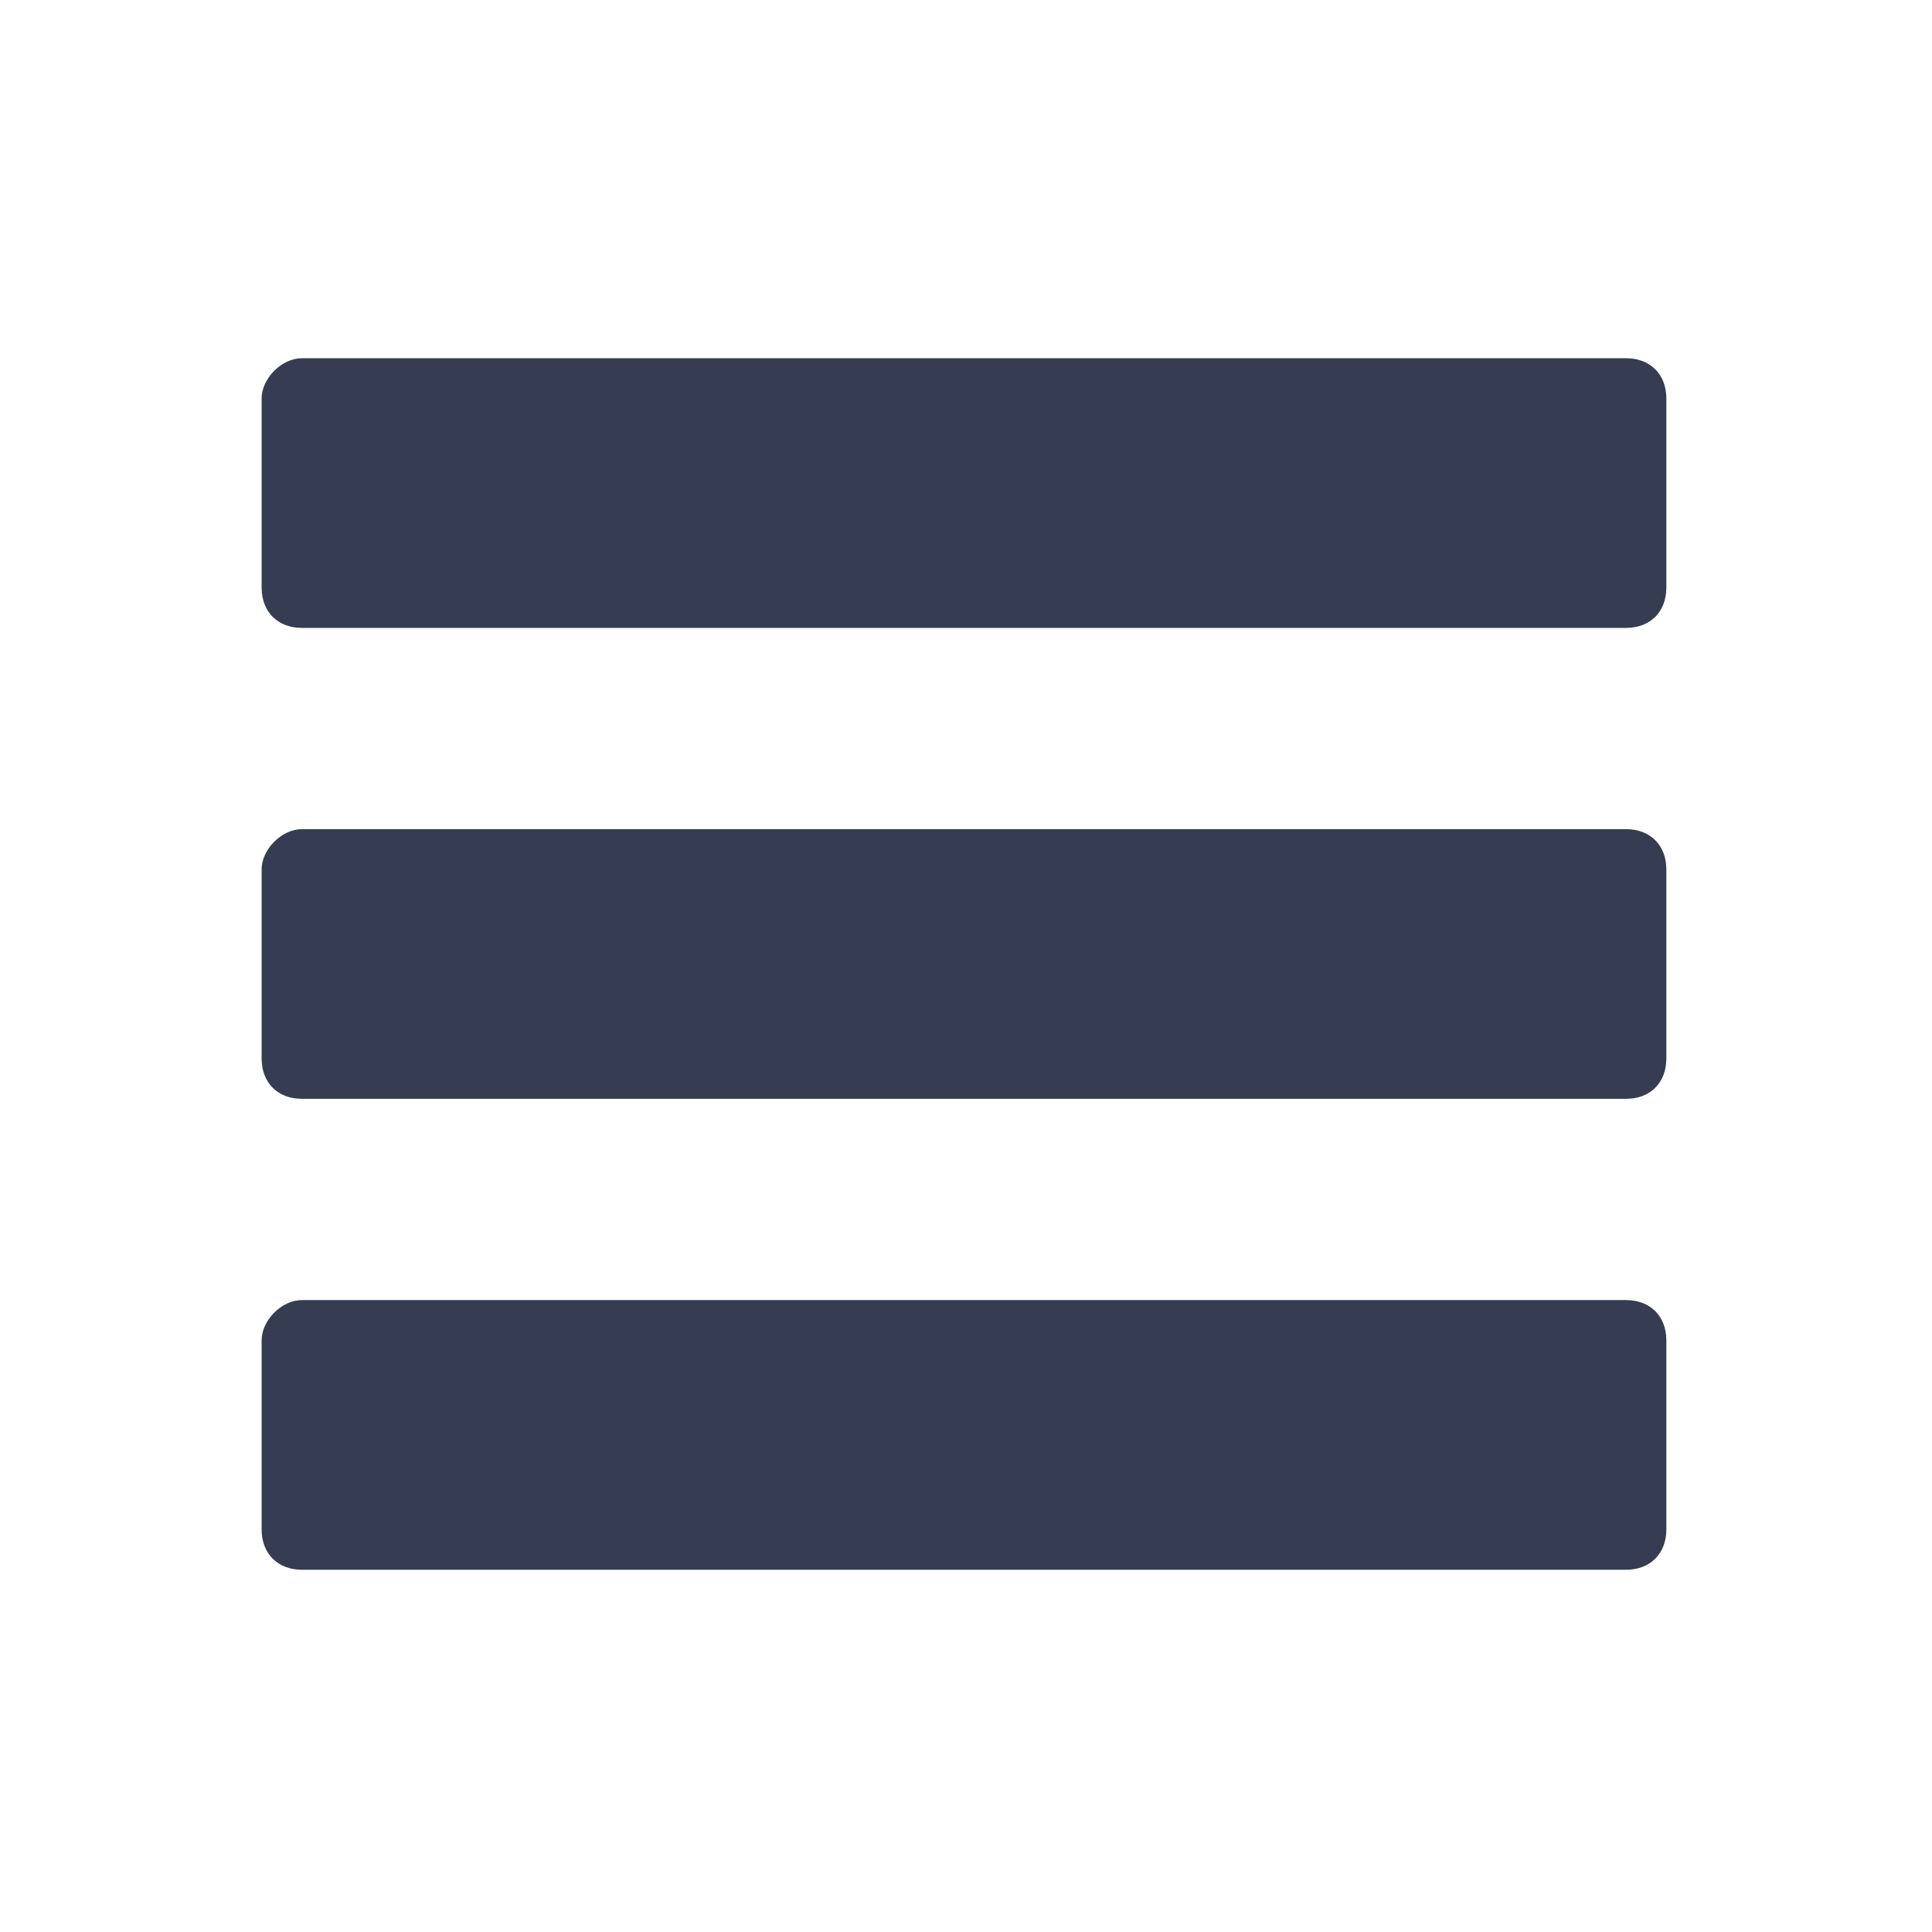
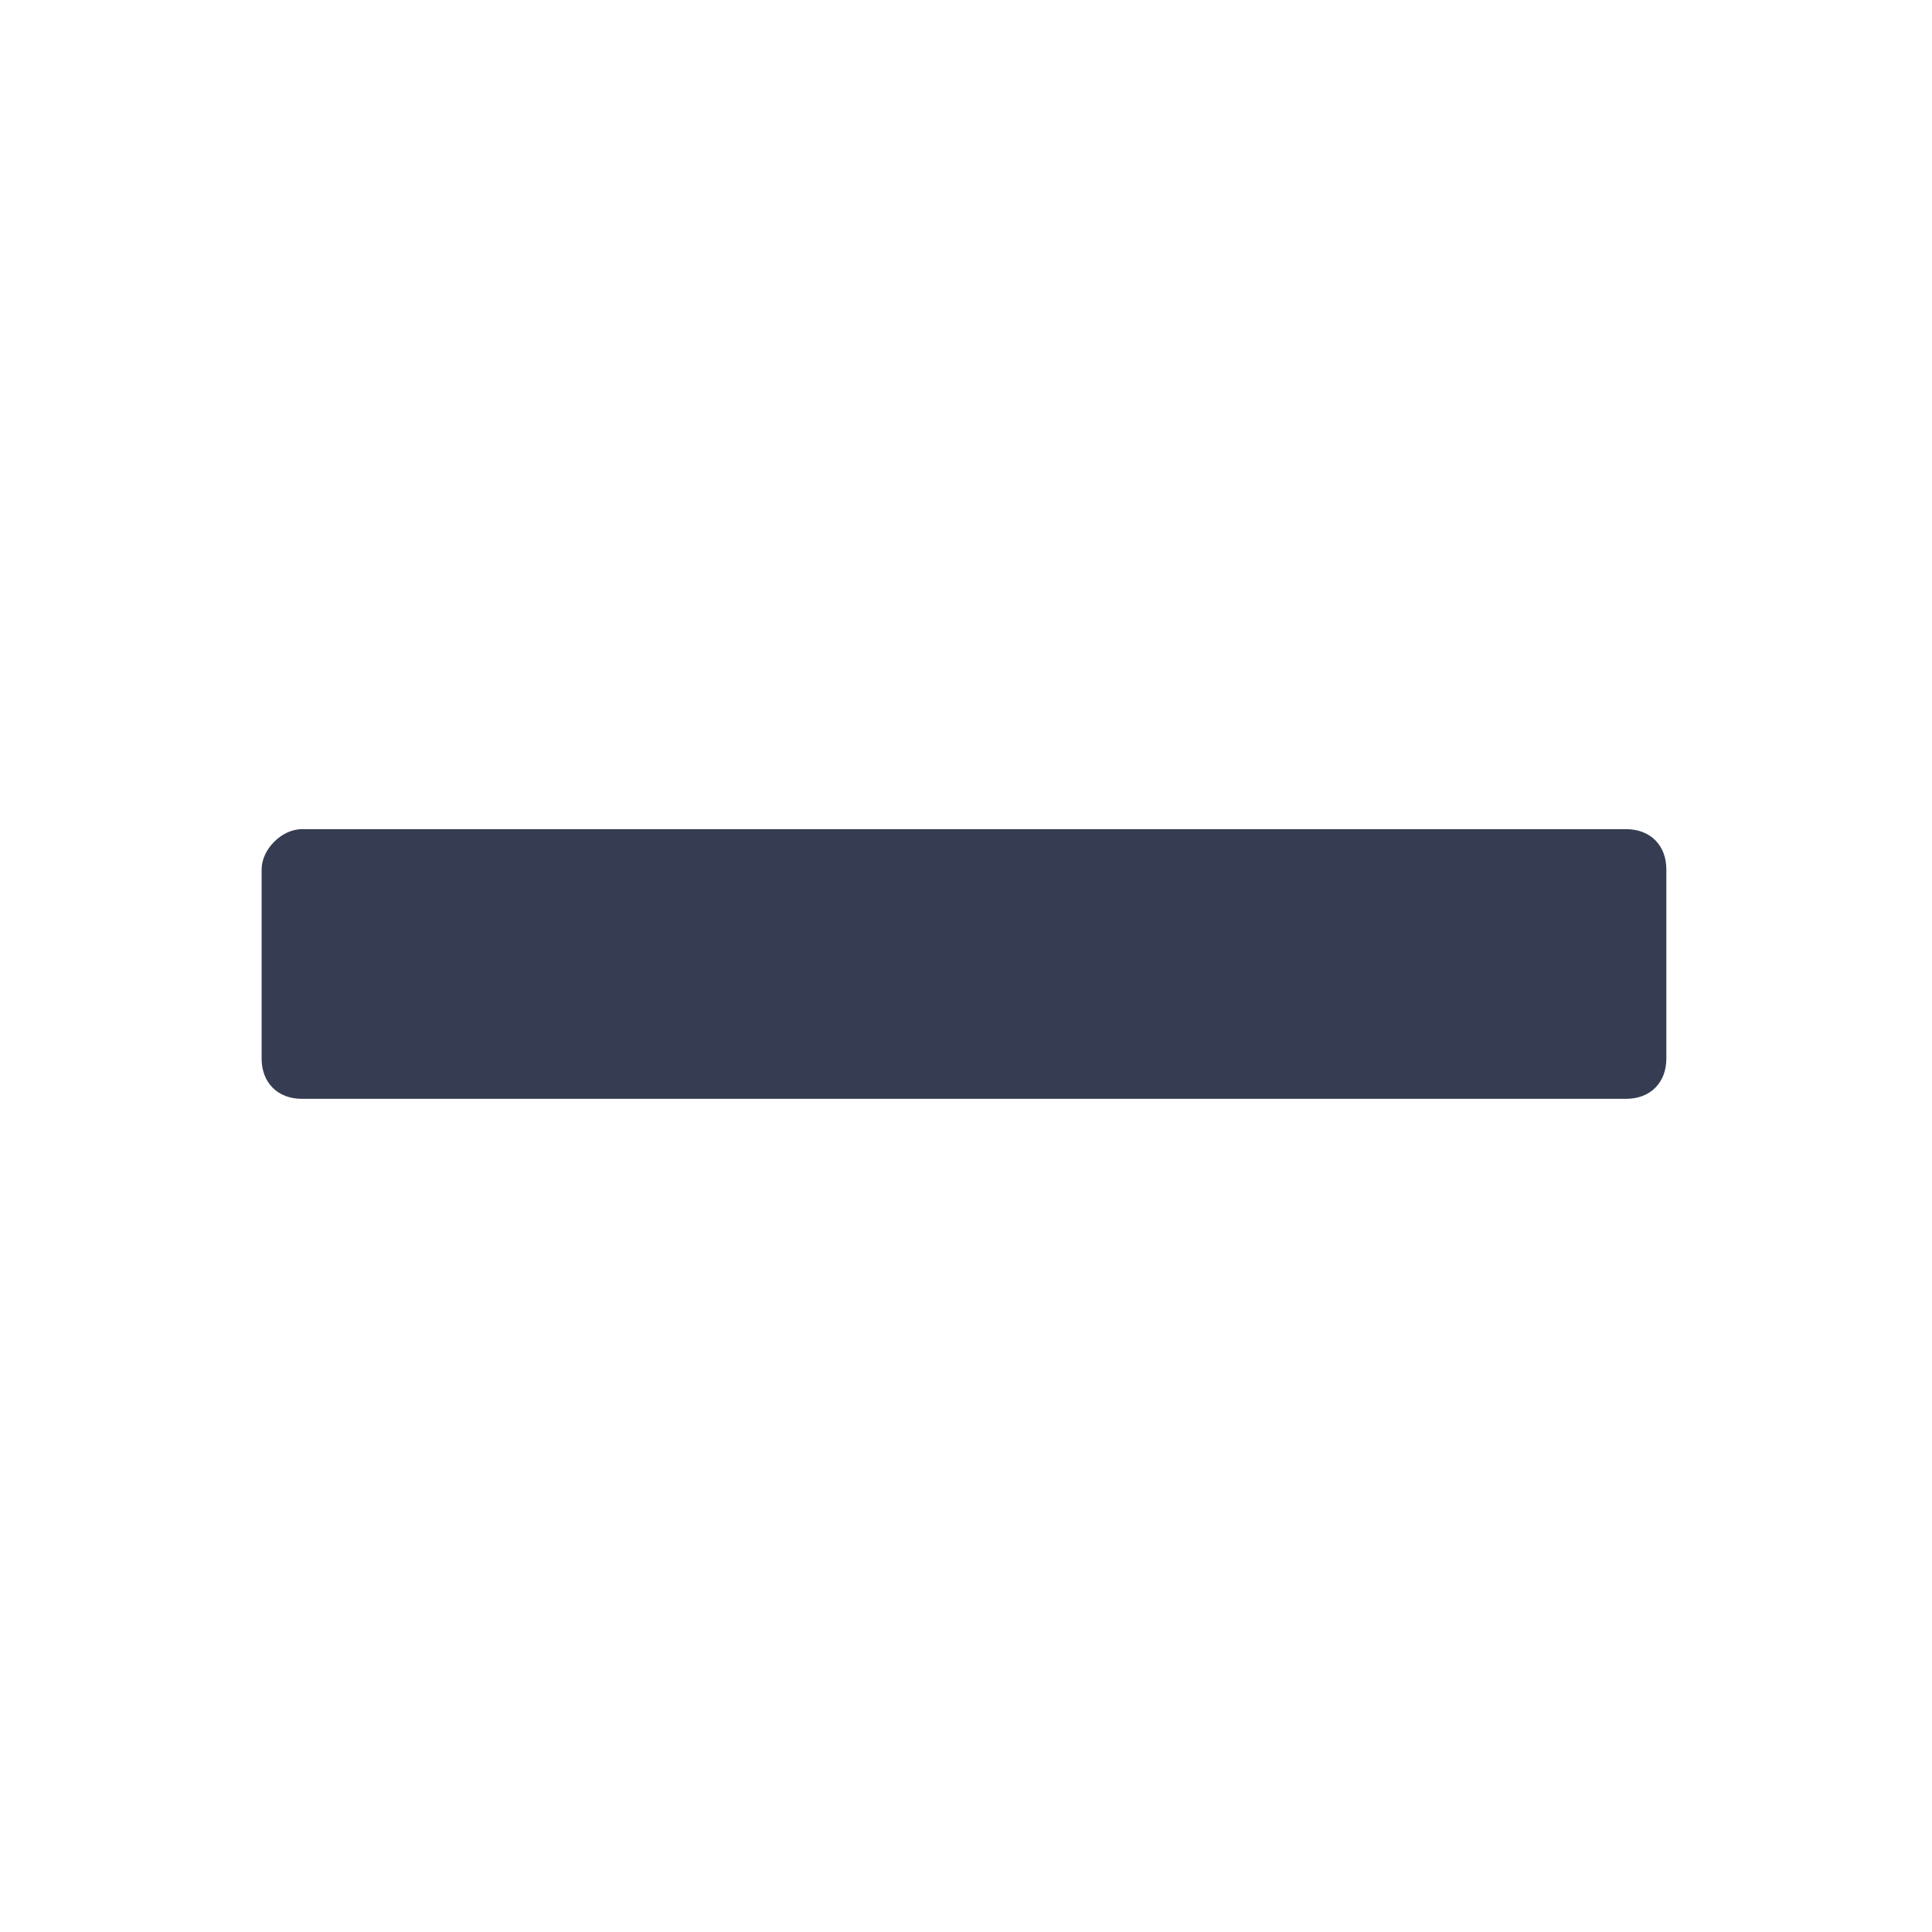
<svg xmlns="http://www.w3.org/2000/svg" version="1.1" baseProfile="basic" x="0px" y="0px" viewBox="0 0 48 48" xml:space="preserve">
  <style type="text/css">
	.st0{display:none;}
	.st1{fill:#EA8022;}
	.st2{fill:url(#SVGID_1_);}
	.st3{fill:url(#SVGID_2_);}
	.st4{opacity:0.5;fill:url(#SVGID_3_);}
	.st5{opacity:0.7;fill:url(#SVGID_4_);}
	.st6{fill:none;}
	.st7{fill:url(#SVGID_5_);}
	.st8{fill:url(#SVGID_6_);}
	.st9{fill:url(#SVGID_7_);}
	.st10{fill:url(#SVGID_8_);}
	.st11{fill:url(#SVGID_9_);}
	.st12{fill:url(#SVGID_10_);}
	.st13{fill:url(#SVGID_11_);}
	.st14{fill:url(#SVGID_12_);}
	.st15{fill:#FFFFFF;}
	.st16{fill:url(#SVGID_13_);}
	.st17{fill:url(#SVGID_14_);}
	.st18{fill:url(#SVGID_15_);}
	.st19{fill:url(#SVGID_16_);}
	.st20{fill:url(#SVGID_17_);}
	.st21{fill:url(#SVGID_18_);}
	.st22{fill:#EFEFEF;}
	.st23{fill:url(#SVGID_19_);}
	.st24{fill:url(#SVGID_20_);}
	.st25{fill:url(#SVGID_21_);}
	.st26{fill:url(#SVGID_22_);}
	.st27{fill:url(#SVGID_23_);}
	.st28{fill:url(#SVGID_24_);}
	.st29{fill:url(#SVGID_25_);}
	.st30{fill:url(#SVGID_26_);}
	.st31{fill:url(#SVGID_27_);}
	.st32{fill:url(#SVGID_28_);}
	.st33{fill:url(#SVGID_29_);}
	.st34{fill:url(#SVGID_30_);}
	.st35{fill:url(#SVGID_31_);}
	.st36{fill:url(#SVGID_32_);}
	.st37{fill:url(#SVGID_33_);}
	.st38{fill:url(#SVGID_34_);}
	.st39{fill:url(#SVGID_35_);}
	.st40{fill:url(#SVGID_36_);}
	.st41{fill:#FFFFFF;filter:url(#Adobe_OpacityMaskFilter);}
	.st42{mask:url(#mask0_2_);}
	.st43{fill:url(#SVGID_37_);}
	.st44{fill:#E6A699;}
	.st45{fill:#F3B0A3;}
	.st46{fill:#56274F;}
	.st47{fill:url(#SVGID_38_);}
	.st48{fill:#E97F1A;}
	.st49{fill:#2B1C3A;}
	.st50{fill:url(#SVGID_39_);}
	.st51{fill:url(#SVGID_40_);}
	.st52{fill:url(#SVGID_41_);}
	.st53{fill:url(#SVGID_42_);}
	.st54{fill:#193B56;}
	.st55{fill:url(#SVGID_43_);}
	.st56{fill:url(#SVGID_44_);}
	.st57{fill:url(#SVGID_45_);}
	.st58{fill:url(#SVGID_46_);}
	.st59{fill:url(#SVGID_47_);}
	.st60{fill:url(#SVGID_48_);}
	.st61{fill:#363C52;}
	.st62{fill:#F9AE3B;}
	.st63{fill:#848CA4;}
	.st64{fill:#4E9FFF;}
	.st65{fill:url(#SVGID_49_);}
	.st66{opacity:0.3;fill:#B3B3B3;}
	.st67{fill:url(#SVGID_50_);}
	.st68{opacity:0.2;fill:url(#SVGID_51_);}
	.st69{fill:url(#SVGID_52_);}
	.st70{fill:url(#SVGID_53_);}
	.st71{fill:url(#SVGID_54_);}
	.st72{fill:#EBB89C;}
	.st73{fill:#F6C3A6;}
	.st74{fill:url(#SVGID_55_);}
	.st75{fill:url(#SVGID_56_);}
	.st76{fill:#3E3E3E;}
	.st77{fill:#FFFFFF;filter:url(#Adobe_OpacityMaskFilter_1_);}
	.st78{mask:url(#mask0_8_);}
	.st79{fill:url(#SVGID_57_);}
	.st80{fill:#E3B695;}
	.st81{fill:#F6C8A6;}
	.st82{fill:url(#SVGID_58_);}
	.st83{fill:url(#SVGID_59_);}
	.st84{fill:url(#SVGID_60_);}
	.st85{fill:url(#SVGID_61_);}
	.st86{fill:url(#SVGID_62_);}
	.st87{fill:#393030;}
	.st88{fill:#E0E0E0;}
	.st89{fill:#C2C3C4;}
	.st90{opacity:0.3;}
	.st91{fill:#B3B3B3;}
	.st92{fill:#CEE2F2;}
	.st93{fill:url(#SVGID_63_);}
	.st94{fill:#428FC4;}
	.st95{fill:url(#SVGID_64_);}
	.st96{fill:url(#SVGID_65_);}
	.st97{fill:url(#SVGID_66_);}
	.st98{fill:url(#SVGID_67_);}
	.st99{fill:url(#SVGID_68_);}
	.st100{fill:url(#SVGID_69_);}
	.st101{fill:url(#SVGID_70_);}
	.st102{fill:url(#SVGID_71_);}
	.st103{fill:url(#SVGID_72_);}
	.st104{fill:url(#SVGID_73_);}
	.st105{opacity:0.1;fill:#FFFFFF;}
	.st106{fill:url(#SVGID_74_);}
	.st107{fill:url(#SVGID_75_);}
	.st108{opacity:0.5;fill:#CEE2F2;}
	.st109{opacity:0.5;fill:#C3D7E5;}
	.st110{fill:url(#SVGID_76_);}
	.st111{fill:url(#SVGID_77_);}
	.st112{fill:url(#SVGID_78_);}
	.st113{fill:url(#SVGID_79_);}
	.st114{fill:url(#SVGID_80_);}
	.st115{fill:url(#SVGID_81_);}
	.st116{fill:url(#SVGID_82_);}
	.st117{fill:url(#SVGID_83_);}
	.st118{fill:url(#SVGID_84_);}
	.st119{fill:url(#SVGID_85_);}
	.st120{opacity:0.1;}
	.st121{fill:url(#SVGID_86_);}
	.st122{fill:url(#SVGID_87_);}
	.st123{fill:url(#SVGID_88_);}
	.st124{fill:url(#SVGID_89_);}
	.st125{fill:url(#SVGID_90_);}
	.st126{fill:url(#SVGID_91_);}
	.st127{fill:url(#SVGID_92_);}
	.st128{fill:url(#SVGID_93_);}
	.st129{fill:url(#SVGID_94_);}
	.st130{fill:url(#SVGID_95_);}
	.st131{fill:url(#SVGID_96_);}
	.st132{fill:url(#SVGID_97_);}
	.st133{fill:#1D3C56;}
	.st134{fill:#326C94;}
	.st135{fill:#528CB9;}
	.st136{fill:url(#SVGID_98_);}
	.st137{fill:url(#SVGID_99_);}
	.st138{fill:#28509D;}
	.st139{fill:#F2F2F2;stroke:#0071BC;stroke-miterlimit:10;}
	.st140{fill:url(#SVGID_100_);stroke:#0071BC;stroke-miterlimit:10;}
	.st141{fill:url(#SVGID_101_);stroke:#0071BC;stroke-miterlimit:10;}
	.st142{fill:#ED8322;stroke:#0071BC;stroke-miterlimit:10;}
	.st143{fill:url(#SVGID_102_);stroke:#0071BC;stroke-miterlimit:10;}
	.st144{fill:url(#SVGID_103_);stroke:#0071BC;stroke-miterlimit:10;}
	.st145{fill:url(#SVGID_104_);}
	.st146{fill:url(#SVGID_105_);}
	.st147{fill:url(#SVGID_106_);}
	.st148{fill:url(#SVGID_107_);}
	.st149{fill:url(#SVGID_108_);}
	.st150{fill:url(#SVGID_109_);}
	.st151{fill:url(#SVGID_110_);}
	.st152{fill:url(#SVGID_111_);}
	.st153{fill:url(#SVGID_112_);}
	.st154{fill:url(#SVGID_113_);}
	.st155{fill:url(#SVGID_114_);}
	.st156{fill:url(#SVGID_115_);}
	.st157{fill:url(#SVGID_116_);}
	.st158{fill:url(#SVGID_117_);}
	.st159{fill:#FFFFFF;stroke:#0071BC;stroke-miterlimit:10;}
	.st160{fill:url(#SVGID_118_);stroke:#0071BC;stroke-miterlimit:10;}
	.st161{fill:url(#SVGID_119_);stroke:#0071BC;stroke-miterlimit:10;}
	.st162{fill:url(#SVGID_120_);stroke:#0071BC;stroke-miterlimit:10;}
	.st163{fill:url(#SVGID_121_);stroke:#0071BC;stroke-miterlimit:10;}
	.st164{fill:url(#SVGID_122_);stroke:#0071BC;stroke-miterlimit:10;}
	.st165{fill:url(#SVGID_123_);stroke:#0071BC;stroke-miterlimit:10;}
	.st166{fill:url(#SVGID_124_);stroke:#0071BC;stroke-miterlimit:10;}
	.st167{fill:#ED8322;}
	.st168{fill:url(#SVGID_125_);}
	.st169{opacity:0.1;fill:#FFFFFF;stroke:#E6E6E6;stroke-miterlimit:10;}
	.st170{opacity:0.5;fill:url(#SVGID_126_);}
	.st171{fill:url(#SVGID_127_);}
	.st172{fill:url(#SVGID_128_);}
	.st173{fill:url(#SVGID_129_);}
	.st174{fill:url(#SVGID_130_);}
	.st175{fill:url(#SVGID_131_);}
	.st176{fill:url(#SVGID_132_);}
	.st177{fill:url(#SVGID_133_);}
	.st178{fill:url(#SVGID_134_);}
	.st179{fill:url(#SVGID_135_);}
	.st180{fill:url(#SVGID_136_);}
	.st181{fill:url(#SVGID_137_);}
	.st182{fill:url(#SVGID_138_);}
	.st183{fill:url(#SVGID_139_);}
	.st184{fill:url(#SVGID_140_);}
	.st185{fill:url(#SVGID_141_);}
	.st186{fill:url(#SVGID_142_);}
	.st187{fill:url(#SVGID_143_);}
	.st188{fill:url(#SVGID_144_);}
	.st189{fill:url(#SVGID_145_);}
	.st190{opacity:0.2;fill:url(#SVGID_146_);}
	.st191{fill:url(#SVGID_147_);}
	.st192{fill:url(#SVGID_148_);}
	.st193{fill:url(#SVGID_149_);}
	.st194{fill:url(#SVGID_150_);}
	.st195{fill:url(#SVGID_151_);}
	.st196{fill:#FFFFFF;filter:url(#Adobe_OpacityMaskFilter_2_);}
	.st197{mask:url(#mask0_11_);}
	.st198{fill:url(#SVGID_152_);}
	.st199{fill:url(#SVGID_153_);}
	.st200{fill:url(#SVGID_154_);}
	.st201{fill:url(#SVGID_155_);}
	.st202{fill:url(#SVGID_156_);}
	.st203{fill:url(#SVGID_157_);}
	.st204{fill:url(#SVGID_158_);}
	.st205{fill:url(#SVGID_159_);}
	.st206{fill:url(#SVGID_160_);}
	.st207{fill:url(#SVGID_161_);}
	.st208{fill:#546E77;}
	.st209{fill:#CEE6DF;}
	.st210{fill:#4290C6;}
	.st211{fill:#515151;}
	.st212{fill:url(#SVGID_162_);}
	.st213{fill:url(#SVGID_163_);}
	.st214{fill:url(#SVGID_164_);}
	.st215{fill:#F3F7FB;}
	.st216{fill:url(#SVGID_165_);}
	.st217{fill:#F6FAFF;}
	.st218{fill:#0071BC;}
	.st219{fill:url(#SVGID_166_);}
	.st220{fill:none;stroke:#012D6C;stroke-miterlimit:10;}
	.st221{fill:#012D6C;}
	.st222{opacity:0.6;fill:url(#SVGID_167_);}
	.st223{fill:url(#SVGID_168_);}
	.st224{fill:none;stroke:#BFE3FF;stroke-miterlimit:10;}
	.st225{fill:#666666;}
	.st226{fill:#727272;}
	.st227{fill:#337AB7;}
	.st228{fill:#5BC0DD;}
	.st229{fill:none;stroke:#CACDCE;stroke-miterlimit:10;}
	.st230{fill:#FFFFFF;stroke:#CCCCCC;stroke-width:0.75;stroke-miterlimit:10;}
	.st231{clip-path:url(#SVGID_170_);fill:#387DB9;}
	.st232{clip-path:url(#SVGID_170_);fill:#337AB6;}
	.st233{fill:none;stroke:#B3B3B3;stroke-miterlimit:10;}
	.st234{fill:#FFFFFF;stroke:#357EDD;stroke-miterlimit:10;}
	.st235{fill:#387DB9;}
	.st236{fill:#19A974;}
	.st237{fill:#357FDD;}
	.st238{fill:none;stroke:#357FDD;stroke-width:2;stroke-miterlimit:10;}
	.st239{fill:#717171;}
	.st240{fill:#24537F;}
	.st241{fill:#BFE3FF;}
	.st242{opacity:0.5;fill:#CCCCCC;}
	.st243{fill:url(#SVGID_171_);}
	.st244{fill:url(#SVGID_172_);}
	.st245{fill:url(#SVGID_173_);}
	.st246{fill:url(#SVGID_174_);}
	.st247{fill:#333333;}
	.st248{fill:#8C8C8C;}
	.st249{fill:#848484;}
	.st250{fill:#818181;}
	.st251{fill:url(#SVGID_175_);}
	.st252{fill:url(#SVGID_176_);}
	.st253{fill:url(#SVGID_177_);}
	.st254{fill:url(#SVGID_178_);}
	.st255{opacity:0.2;fill:url(#SVGID_179_);}
	.st256{fill:url(#SVGID_180_);}
	.st257{fill:url(#SVGID_181_);}
	.st258{fill:url(#SVGID_182_);}
	.st259{fill:url(#SVGID_183_);}
	.st260{fill:url(#SVGID_184_);}
	.st261{fill:#FFFFFF;filter:url(#Adobe_OpacityMaskFilter_3_);}
	.st262{mask:url(#mask0_5_);}
	.st263{fill:url(#SVGID_185_);}
	.st264{fill:url(#SVGID_186_);}
	.st265{fill:url(#SVGID_187_);}
	.st266{fill:url(#SVGID_188_);}
	.st267{fill:url(#SVGID_189_);}
	.st268{fill:url(#SVGID_190_);}
	.st269{fill:#BFE3FF;stroke:#E6E6E6;stroke-miterlimit:10;}
	.st270{fill:url(#SVGID_191_);}
	.st271{fill:url(#SVGID_192_);}
	.st272{fill:url(#SVGID_193_);}
	.st273{fill:url(#SVGID_194_);}
	.st274{fill:#949494;}
	.st275{fill:#8F8F8F;}
	.st276{fill:#3A81AF;}
	.st277{fill:#B6D6DE;}
	.st278{fill:#E3F1F6;}
	.st279{fill:none;stroke:#969FA1;stroke-miterlimit:10;}
	.st280{fill:#FF0000;}
	.st281{fill:none;stroke:#FF0000;stroke-miterlimit:10;}
	.st282{fill:#FCEE21;}
	.st283{fill:#2E3192;}
	.st284{fill:#FFFF00;}
	.st285{opacity:0.5;fill:#E6E6E6;}
	.st286{fill:#FFFFFF;stroke:#FFFFFF;stroke-miterlimit:10;}
	.st287{fill:#FAFAFA;stroke:#E6E6E6;stroke-miterlimit:10;}
	.st288{fill:#C1C1C1;}
	.st289{fill:#E6E6E6;}
	.st290{fill:url(#SVGID_195_);}
	.st291{fill:url(#SVGID_196_);}
	.st292{fill:url(#SVGID_197_);}
	.st293{fill:url(#SVGID_198_);}
	.st294{fill:url(#SVGID_199_);}
	.st295{fill:url(#SVGID_200_);}
	.st296{fill:url(#SVGID_201_);}
	.st297{fill:url(#SVGID_202_);}
	.st298{fill:url(#SVGID_203_);}
	.st299{fill:url(#SVGID_204_);}
	.st300{fill:url(#SVGID_205_);}
	.st301{fill:url(#SVGID_206_);}
	.st302{opacity:0.2;fill:url(#SVGID_207_);}
	.st303{fill:url(#SVGID_208_);}
	.st304{fill:url(#SVGID_209_);}
	.st305{fill:url(#SVGID_210_);}
	.st306{fill:url(#SVGID_211_);}
	.st307{fill:url(#SVGID_212_);}
	.st308{fill:#FFFFFF;filter:url(#Adobe_OpacityMaskFilter_4_);}
	.st309{mask:url(#mask0_6_);}
	.st310{fill:url(#SVGID_213_);}
	.st311{fill:url(#SVGID_214_);}
	.st312{fill:url(#SVGID_215_);}
	.st313{fill:url(#SVGID_216_);}
	.st314{fill:url(#SVGID_217_);}
	.st315{fill:url(#SVGID_218_);}
	.st316{fill:url(#SVGID_219_);}
	.st317{fill:url(#SVGID_220_);}
	.st318{fill:url(#SVGID_221_);}
	.st319{fill:url(#SVGID_222_);}
	.st320{fill:url(#SVGID_223_);}
	.st321{fill:url(#SVGID_224_);}
	.st322{fill:url(#SVGID_225_);}
	.st323{fill:url(#SVGID_226_);}
	.st324{opacity:0.6;fill:url(#SVGID_227_);}
	.st325{fill:url(#SVGID_228_);}
	.st326{fill:#337AB6;}
	.st327{fill:url(#SVGID_229_);}
	.st328{fill:url(#SVGID_230_);}
	.st329{fill:url(#SVGID_231_);}
	.st330{fill:url(#SVGID_232_);}
	.st331{opacity:0.6;fill:url(#SVGID_233_);}
	.st332{clip-path:url(#SVGID_235_);fill:#387DB9;}
	.st333{clip-path:url(#SVGID_235_);fill:#337AB6;}
	.st334{fill:url(#SVGID_236_);}
	.st335{fill:url(#SVGID_237_);}
	.st336{fill:url(#SVGID_238_);}
	.st337{fill:url(#SVGID_239_);}
	.st338{opacity:0.6;fill:url(#SVGID_240_);}
	.st339{fill:url(#SVGID_241_);}
	.st340{fill:url(#SVGID_242_);}
	.st341{fill:url(#SVGID_243_);}
	.st342{fill:url(#SVGID_244_);}
	.st343{fill:url(#SVGID_245_);}
	.st344{opacity:0.6;fill:url(#SVGID_246_);}
	.st345{fill:url(#SVGID_247_);}
	.st346{fill:#E1F3FF;}
	.st347{fill:none;stroke:#E6E6E6;stroke-miterlimit:10;}
	.st348{fill:#E1F3FF;stroke:#E6E6E6;stroke-miterlimit:10;}
	.st349{fill:#BC6404;}
	.st350{fill:url(#SVGID_248_);}
	.st351{fill:url(#SVGID_249_);}
	.st352{fill:url(#SVGID_250_);}
	.st353{fill:url(#SVGID_251_);}
	.st354{fill:url(#SVGID_252_);}
	.st355{fill:url(#SVGID_253_);}
	.st356{fill:url(#SVGID_254_);}
	.st357{fill:#FFFFFF;filter:url(#Adobe_OpacityMaskFilter_5_);}
	.st358{mask:url(#mask0_7_);}
	.st359{fill:url(#SVGID_255_);}
	.st360{fill:url(#SVGID_256_);}
	.st361{fill:url(#SVGID_257_);}
	.st362{fill:url(#SVGID_258_);}
	.st363{fill:url(#SVGID_259_);}
	.st364{fill:url(#SVGID_260_);}
	.st365{fill:url(#SVGID_261_);}
	.st366{fill:url(#SVGID_262_);}
	.st367{fill:url(#SVGID_263_);}
	.st368{fill:url(#SVGID_264_);}
	.st369{fill:url(#SVGID_265_);}
	.st370{fill:url(#SVGID_266_);}
	.st371{fill:url(#SVGID_267_);}
	.st372{fill:url(#SVGID_268_);}
	.st373{fill:url(#SVGID_269_);}
	.st374{fill:url(#SVGID_270_);}
	.st375{fill:url(#SVGID_271_);}
	.st376{fill:url(#SVGID_272_);}
	.st377{fill:url(#SVGID_273_);}
	.st378{fill:url(#SVGID_274_);}
	.st379{fill:url(#SVGID_275_);}
	.st380{fill:url(#SVGID_276_);}
	.st381{fill:url(#SVGID_277_);}
	.st382{fill:url(#SVGID_278_);}
	.st383{fill:url(#SVGID_279_);}
	.st384{fill:url(#SVGID_280_);}
	.st385{fill:url(#SVGID_281_);}
	.st386{fill:url(#SVGID_282_);}
	.st387{fill:#FF931E;}
	.st388{fill:url(#SVGID_283_);}
	.st389{fill:url(#SVGID_284_);}
	.st390{fill:url(#SVGID_285_);}
	.st391{fill:url(#SVGID_286_);}
	.st392{fill:url(#SVGID_287_);}
	.st393{fill:url(#SVGID_288_);}
	.st394{fill:url(#SVGID_289_);}
	.st395{fill:url(#SVGID_290_);}
	.st396{fill:url(#SVGID_291_);}
	.st397{fill:url(#SVGID_292_);}
	.st398{fill:url(#SVGID_293_);}
	.st399{fill:url(#SVGID_294_);}
	.st400{fill:url(#SVGID_295_);}
	.st401{fill:url(#SVGID_296_);}
	.st402{fill:url(#SVGID_297_);}
	.st403{fill:url(#SVGID_298_);}
	.st404{fill:url(#SVGID_299_);}
	.st405{fill:url(#SVGID_300_);}
	.st406{fill:url(#SVGID_301_);}
	.st407{fill:url(#SVGID_302_);}
	.st408{fill:url(#SVGID_303_);}
	.st409{fill:url(#SVGID_304_);}
	.st410{fill:url(#SVGID_305_);}
	.st411{fill:url(#SVGID_306_);}
	.st412{opacity:0.2;fill:url(#SVGID_307_);}
	.st413{fill:url(#SVGID_308_);}
	.st414{fill:url(#SVGID_309_);}
	.st415{fill:url(#SVGID_310_);}
	.st416{fill:url(#SVGID_311_);}
	.st417{fill:url(#SVGID_312_);}
	.st418{fill:#FFFFFF;filter:url(#Adobe_OpacityMaskFilter_6_);}
	.st419{mask:url(#mask0_10_);}
	.st420{fill:url(#SVGID_313_);}
	.st421{fill:url(#SVGID_314_);}
	.st422{fill:url(#SVGID_315_);}
	.st423{fill:url(#SVGID_316_);}
	.st424{fill:url(#SVGID_317_);}
	.st425{fill:url(#SVGID_318_);}
	.st426{fill:url(#SVGID_319_);}
	.st427{fill:url(#SVGID_320_);}
	.st428{fill:url(#SVGID_321_);}
	.st429{fill:url(#SVGID_322_);}
	.st430{fill:url(#SVGID_323_);}
	.st431{fill:url(#SVGID_324_);}
	.st432{fill:url(#SVGID_325_);}
	.st433{fill:url(#SVGID_326_);}
	.st434{opacity:0.6;fill:url(#SVGID_327_);}
	.st435{fill:url(#SVGID_328_);}
	.st436{fill:url(#SVGID_329_);}
	.st437{fill:url(#SVGID_330_);}
	.st438{fill:url(#SVGID_331_);}
	.st439{fill:url(#SVGID_332_);}
	.st440{fill:url(#SVGID_333_);}
	.st441{fill:url(#SVGID_334_);}
	.st442{fill:url(#SVGID_335_);}
	.st443{fill:url(#SVGID_336_);}
	.st444{fill:url(#SVGID_337_);}
	.st445{fill:url(#SVGID_338_);}
	.st446{fill:url(#SVGID_339_);}
	.st447{fill:url(#SVGID_340_);}
	.st448{fill:url(#SVGID_341_);}
	.st449{fill:url(#SVGID_342_);}
	.st450{fill:url(#SVGID_343_);}
	.st451{fill:url(#SVGID_344_);}
	.st452{opacity:0.2;fill:url(#SVGID_345_);}
	.st453{fill:url(#SVGID_346_);}
	.st454{fill:url(#SVGID_347_);}
	.st455{fill:url(#SVGID_348_);}
	.st456{fill:url(#SVGID_349_);}
	.st457{fill:url(#SVGID_350_);}
	.st458{fill:#FFFFFF;filter:url(#Adobe_OpacityMaskFilter_7_);}
	.st459{mask:url(#mask0_9_);}
	.st460{fill:url(#SVGID_351_);}
	.st461{fill:url(#SVGID_352_);}
	.st462{fill:url(#SVGID_353_);}
	.st463{fill:url(#SVGID_354_);}
	.st464{fill:url(#SVGID_355_);}
	.st465{fill:url(#SVGID_356_);}
	.st466{fill:url(#SVGID_357_);}
	.st467{fill:url(#SVGID_358_);}
	.st468{fill:url(#SVGID_359_);}
	.st469{fill:url(#SVGID_360_);}
	.st470{fill:url(#SVGID_361_);}
	.st471{fill:url(#SVGID_362_);}
	.st472{fill:url(#SVGID_363_);}
	.st473{fill:url(#SVGID_364_);}
	.st474{opacity:0.6;fill:url(#SVGID_365_);}
	.st475{fill:url(#SVGID_366_);}
	.st476{fill:url(#SVGID_367_);}
	.st477{fill:url(#SVGID_368_);}
	.st478{fill:url(#SVGID_369_);}
	.st479{fill:url(#SVGID_370_);}
	.st480{fill:url(#SVGID_371_);}
	.st481{fill:url(#SVGID_372_);}
	.st482{fill:url(#SVGID_373_);}
	.st483{fill:url(#SVGID_374_);}
	.st484{fill:url(#SVGID_375_);}
	.st485{fill:url(#SVGID_376_);}
	.st486{fill:url(#SVGID_377_);}
	.st487{fill:url(#SVGID_378_);}
	.st488{fill:url(#SVGID_379_);}
	.st489{fill:url(#SVGID_380_);}
	.st490{fill:url(#SVGID_381_);}
	.st491{fill:url(#SVGID_382_);}
	.st492{fill:url(#SVGID_383_);}
	.st493{fill:url(#SVGID_384_);}
	.st494{fill:url(#SVGID_385_);}
	.st495{fill:url(#SVGID_386_);}
	.st496{fill:url(#SVGID_387_);}
	.st497{fill:url(#SVGID_388_);}
	.st498{fill:none;stroke:#FFFFFF;stroke-width:0.25;stroke-miterlimit:10;}
	.st499{fill:url(#SVGID_389_);}
	.st500{fill:url(#SVGID_390_);}
	.st501{fill:url(#SVGID_391_);}
	.st502{fill:url(#SVGID_392_);}
	.st503{fill:url(#SVGID_393_);}
	.st504{fill:url(#SVGID_394_);}
	.st505{fill:url(#SVGID_395_);}
	.st506{fill:url(#SVGID_396_);}
	.st507{fill:url(#SVGID_397_);}
	.st508{fill:url(#SVGID_398_);}
	.st509{fill:url(#SVGID_399_);}
	.st510{fill:url(#SVGID_400_);}
	.st511{fill:url(#SVGID_401_);}
	.st512{fill:url(#SVGID_402_);}
	.st513{fill:url(#SVGID_403_);}
	.st514{fill:url(#SVGID_404_);}
	.st515{fill:url(#SVGID_405_);}
	.st516{fill:url(#SVGID_406_);}
	.st517{fill:url(#SVGID_407_);}
	.st518{fill:url(#SVGID_408_);}
	.st519{fill:url(#SVGID_409_);}
	.st520{fill:url(#SVGID_410_);}
	.st521{fill:url(#SVGID_411_);}
	.st522{fill:url(#SVGID_412_);}
	.st523{fill:url(#SVGID_413_);}
	.st524{fill:url(#SVGID_414_);}
	.st525{fill:url(#SVGID_415_);}
	.st526{fill:url(#SVGID_416_);}
	.st527{fill:url(#SVGID_417_);}
	.st528{fill:url(#SVGID_418_);}
	.st529{fill:url(#SVGID_419_);}
	.st530{fill:url(#SVGID_420_);}
	.st531{fill:url(#SVGID_421_);}
	.st532{fill:url(#SVGID_422_);}
	.st533{fill:url(#SVGID_423_);}
	.st534{fill:url(#SVGID_424_);}
	.st535{fill:url(#SVGID_425_);}
	.st536{fill:url(#SVGID_426_);}
	.st537{fill:url(#SVGID_427_);}
	.st538{fill:url(#SVGID_428_);}
	.st539{fill:url(#SVGID_429_);}
	.st540{fill:url(#SVGID_430_);}
	.st541{fill:url(#SVGID_431_);}
	.st542{fill:url(#SVGID_432_);}
	.st543{fill:url(#SVGID_433_);}
	.st544{fill:url(#SVGID_434_);}
	.st545{fill:url(#SVGID_435_);}
	.st546{fill:url(#SVGID_436_);}
	.st547{fill:url(#SVGID_437_);}
	.st548{fill:url(#SVGID_438_);}
	.st549{fill:url(#SVGID_439_);}
	.st550{fill:url(#SVGID_440_);}
	.st551{fill:url(#SVGID_441_);}
	.st552{fill:url(#SVGID_442_);}
	.st553{fill:url(#SVGID_443_);}
	.st554{fill:url(#SVGID_444_);}
	.st555{fill:url(#SVGID_445_);}
	.st556{fill:url(#SVGID_446_);}
	.st557{fill:url(#SVGID_447_);}
	.st558{fill:url(#SVGID_448_);}
	.st559{fill:url(#SVGID_449_);}
	.st560{fill:url(#SVGID_450_);}
	.st561{fill:url(#SVGID_451_);}
	.st562{fill:url(#SVGID_452_);}
	.st563{fill:url(#SVGID_453_);}
	.st564{fill:url(#SVGID_454_);}
	.st565{fill:url(#SVGID_455_);}
	.st566{fill:url(#SVGID_456_);}
	.st567{fill:url(#SVGID_457_);}
	.st568{fill:url(#SVGID_458_);}
	.st569{fill:url(#SVGID_459_);}
	.st570{fill:url(#SVGID_460_);}
	.st571{fill:url(#SVGID_461_);}
	.st572{fill:url(#SVGID_462_);}
	.st573{fill:url(#SVGID_463_);}
	.st574{fill:url(#SVGID_464_);}
	.st575{fill:url(#SVGID_465_);}
	.st576{fill:url(#SVGID_466_);}
	.st577{fill:url(#SVGID_467_);}
	.st578{fill:url(#SVGID_468_);}
	.st579{fill:url(#SVGID_469_);}
	.st580{fill:url(#SVGID_470_);}
	.st581{fill:url(#SVGID_471_);}
	.st582{fill:url(#SVGID_472_);}
	.st583{fill:url(#SVGID_473_);}
	.st584{fill:url(#SVGID_474_);}
	.st585{fill:url(#SVGID_475_);}
	.st586{fill:url(#SVGID_476_);}
	.st587{fill:url(#SVGID_477_);}
	.st588{fill:url(#SVGID_478_);}
	.st589{fill:url(#SVGID_479_);}
	.st590{fill:url(#SVGID_480_);}
	.st591{fill:url(#SVGID_481_);}
	.st592{fill:url(#SVGID_482_);}
	.st593{fill:url(#SVGID_483_);}
	.st594{fill:url(#SVGID_484_);}
	.st595{fill:url(#SVGID_485_);}
	.st596{fill:url(#SVGID_486_);}
	.st597{fill:url(#SVGID_487_);}
	.st598{fill:url(#SVGID_488_);}
	.st599{fill:url(#SVGID_489_);}
	.st600{fill:url(#SVGID_490_);}
	.st601{fill:url(#SVGID_491_);}
	.st602{fill:url(#SVGID_492_);}
	.st603{fill:url(#SVGID_493_);}
	.st604{fill:url(#SVGID_494_);}
	.st605{fill:url(#SVGID_495_);}
	.st606{fill:url(#SVGID_496_);}
	.st607{fill:url(#SVGID_497_);}
	.st608{fill:url(#SVGID_498_);}
	.st609{fill:url(#SVGID_499_);}
	.st610{fill:url(#SVGID_500_);}
	.st611{fill:url(#SVGID_501_);}
	.st612{fill:url(#SVGID_502_);}
	.st613{fill:url(#SVGID_503_);}
	.st614{fill:url(#SVGID_504_);}
	.st615{fill:url(#SVGID_505_);}
	.st616{fill:url(#SVGID_506_);}
	.st617{fill:url(#SVGID_507_);}
	.st618{fill:url(#SVGID_508_);}
	.st619{fill:url(#SVGID_509_);}
	.st620{fill:url(#SVGID_510_);}
	.st621{fill:url(#SVGID_511_);}
	.st622{fill:url(#SVGID_512_);}
	.st623{opacity:0.6;fill:url(#SVGID_513_);}
	.st624{clip-path:url(#SVGID_515_);fill:#387DB9;}
	.st625{clip-path:url(#SVGID_515_);fill:#337AB6;}
	.st626{fill:url(#SVGID_516_);}
	.st627{opacity:0.5;fill:url(#SVGID_517_);}
	.st628{fill:url(#SVGID_518_);}
	.st629{fill:url(#SVGID_519_);}
	.st630{fill:url(#SVGID_520_);}
	.st631{fill:url(#SVGID_521_);}
	.st632{fill:url(#SVGID_522_);}
	.st633{fill:url(#SVGID_523_);}
	.st634{fill:url(#SVGID_524_);}
	.st635{fill:url(#SVGID_525_);}
	.st636{fill:url(#SVGID_526_);}
	.st637{fill:url(#SVGID_527_);}
	.st638{fill:url(#SVGID_528_);}
	.st639{fill:url(#SVGID_529_);}
	.st640{fill:url(#SVGID_530_);}
	.st641{fill:url(#SVGID_531_);}
	.st642{fill:url(#SVGID_532_);}
	.st643{fill:url(#SVGID_533_);}
	.st644{fill:url(#SVGID_534_);}
	.st645{fill:url(#SVGID_535_);}
	.st646{opacity:0.5;fill:url(#SVGID_536_);}
	.st647{fill:url(#SVGID_537_);}
	.st648{fill:url(#SVGID_538_);}
	.st649{opacity:0.2;fill:url(#SVGID_539_);}
	.st650{fill:url(#SVGID_540_);}
	.st651{fill:url(#SVGID_541_);}
	.st652{fill:url(#SVGID_542_);}
	.st653{fill:url(#SVGID_543_);}
	.st654{fill:url(#SVGID_544_);}
	.st655{fill:#FFFFFF;filter:url(#Adobe_OpacityMaskFilter_8_);}
	.st656{mask:url(#mask0_1_);}
	.st657{fill:url(#SVGID_545_);}
	.st658{fill:url(#SVGID_546_);}
	.st659{fill:url(#SVGID_547_);}
	.st660{fill:url(#SVGID_548_);}
	.st661{fill:url(#SVGID_549_);}
	.st662{fill:url(#SVGID_550_);}
	.st663{opacity:0.3;fill:#326C94;}
	.st664{opacity:0.3;fill:#428FC4;}
	.st665{fill:url(#SVGID_551_);}
	.st666{opacity:0.5;fill:url(#SVGID_552_);}
	.st667{fill:url(#SVGID_553_);}
	.st668{fill:url(#SVGID_554_);}
	.st669{opacity:0.2;fill:url(#SVGID_555_);}
	.st670{fill:url(#SVGID_556_);}
	.st671{fill:url(#SVGID_557_);}
	.st672{fill:url(#SVGID_558_);}
	.st673{fill:url(#SVGID_559_);}
	.st674{fill:url(#SVGID_560_);}
	.st675{fill:#FFFFFF;filter:url(#Adobe_OpacityMaskFilter_9_);}
	.st676{mask:url(#mask0_3_);}
	.st677{fill:url(#SVGID_561_);}
	.st678{fill:url(#SVGID_562_);}
	.st679{fill:url(#SVGID_563_);}
	.st680{fill:url(#SVGID_564_);}
	.st681{fill:url(#SVGID_565_);}
	.st682{fill:url(#SVGID_566_);}
	.st683{fill:url(#SVGID_567_);}
	.st684{fill:url(#SVGID_568_);}
	.st685{fill:url(#SVGID_569_);}
	.st686{fill:url(#SVGID_570_);}
	.st687{fill:url(#SVGID_571_);}
	.st688{fill:url(#SVGID_572_);}
	.st689{fill:url(#SVGID_573_);}
	.st690{fill:url(#SVGID_574_);}
	.st691{fill:url(#SVGID_575_);}
	.st692{fill:url(#SVGID_576_);}
	.st693{fill:url(#SVGID_577_);}
	.st694{fill:url(#SVGID_578_);}
	.st695{fill:url(#SVGID_579_);}
	.st696{fill:url(#SVGID_580_);}
	.st697{fill:url(#SVGID_581_);}
	.st698{fill:url(#SVGID_582_);}
	.st699{fill:url(#SVGID_583_);}
	.st700{fill:url(#SVGID_584_);}
	.st701{fill:url(#SVGID_585_);}
	.st702{fill:url(#SVGID_586_);}
	.st703{fill:url(#SVGID_587_);}
	.st704{fill:url(#SVGID_588_);}
	.st705{fill:url(#SVGID_589_);}
	.st706{fill:url(#SVGID_590_);}
	.st707{fill:url(#SVGID_591_);}
	.st708{fill:url(#SVGID_592_);}
	.st709{fill:url(#SVGID_593_);}
</style>
  <g id="Layer_2" class="st0">
</g>
  <g id="Layer_1">
</g>
  <g id="Layer_3">
    <g>
      <rect x="0" y="0" transform="matrix(-1 -8.981273e-11 8.981273e-11 -1 48 48)" class="st6" width="48" height="48" />
      <g>
        <g>
-           <path class="st61" d="M7.5,8.9h32.9c0.6,0,1,0.4,1,1v4.7c0,0.6-0.4,1-1,1H7.5c-0.6,0-1-0.4-1-1V9.9C6.5,9.4,7,8.9,7.5,8.9z" />
          <path class="st61" d="M7.5,20.6h32.9c0.6,0,1,0.4,1,1v4.7c0,0.6-0.4,1-1,1H7.5c-0.6,0-1-0.4-1-1v-4.7C6.5,21.1,7,20.6,7.5,20.6z      " />
-           <path class="st61" d="M7.5,32.3h32.9c0.6,0,1,0.4,1,1v4.7c0,0.6-0.4,1-1,1H7.5c-0.6,0-1-0.4-1-1v-4.7C6.5,32.8,7,32.3,7.5,32.3z      " />
        </g>
      </g>
    </g>
  </g>
</svg>